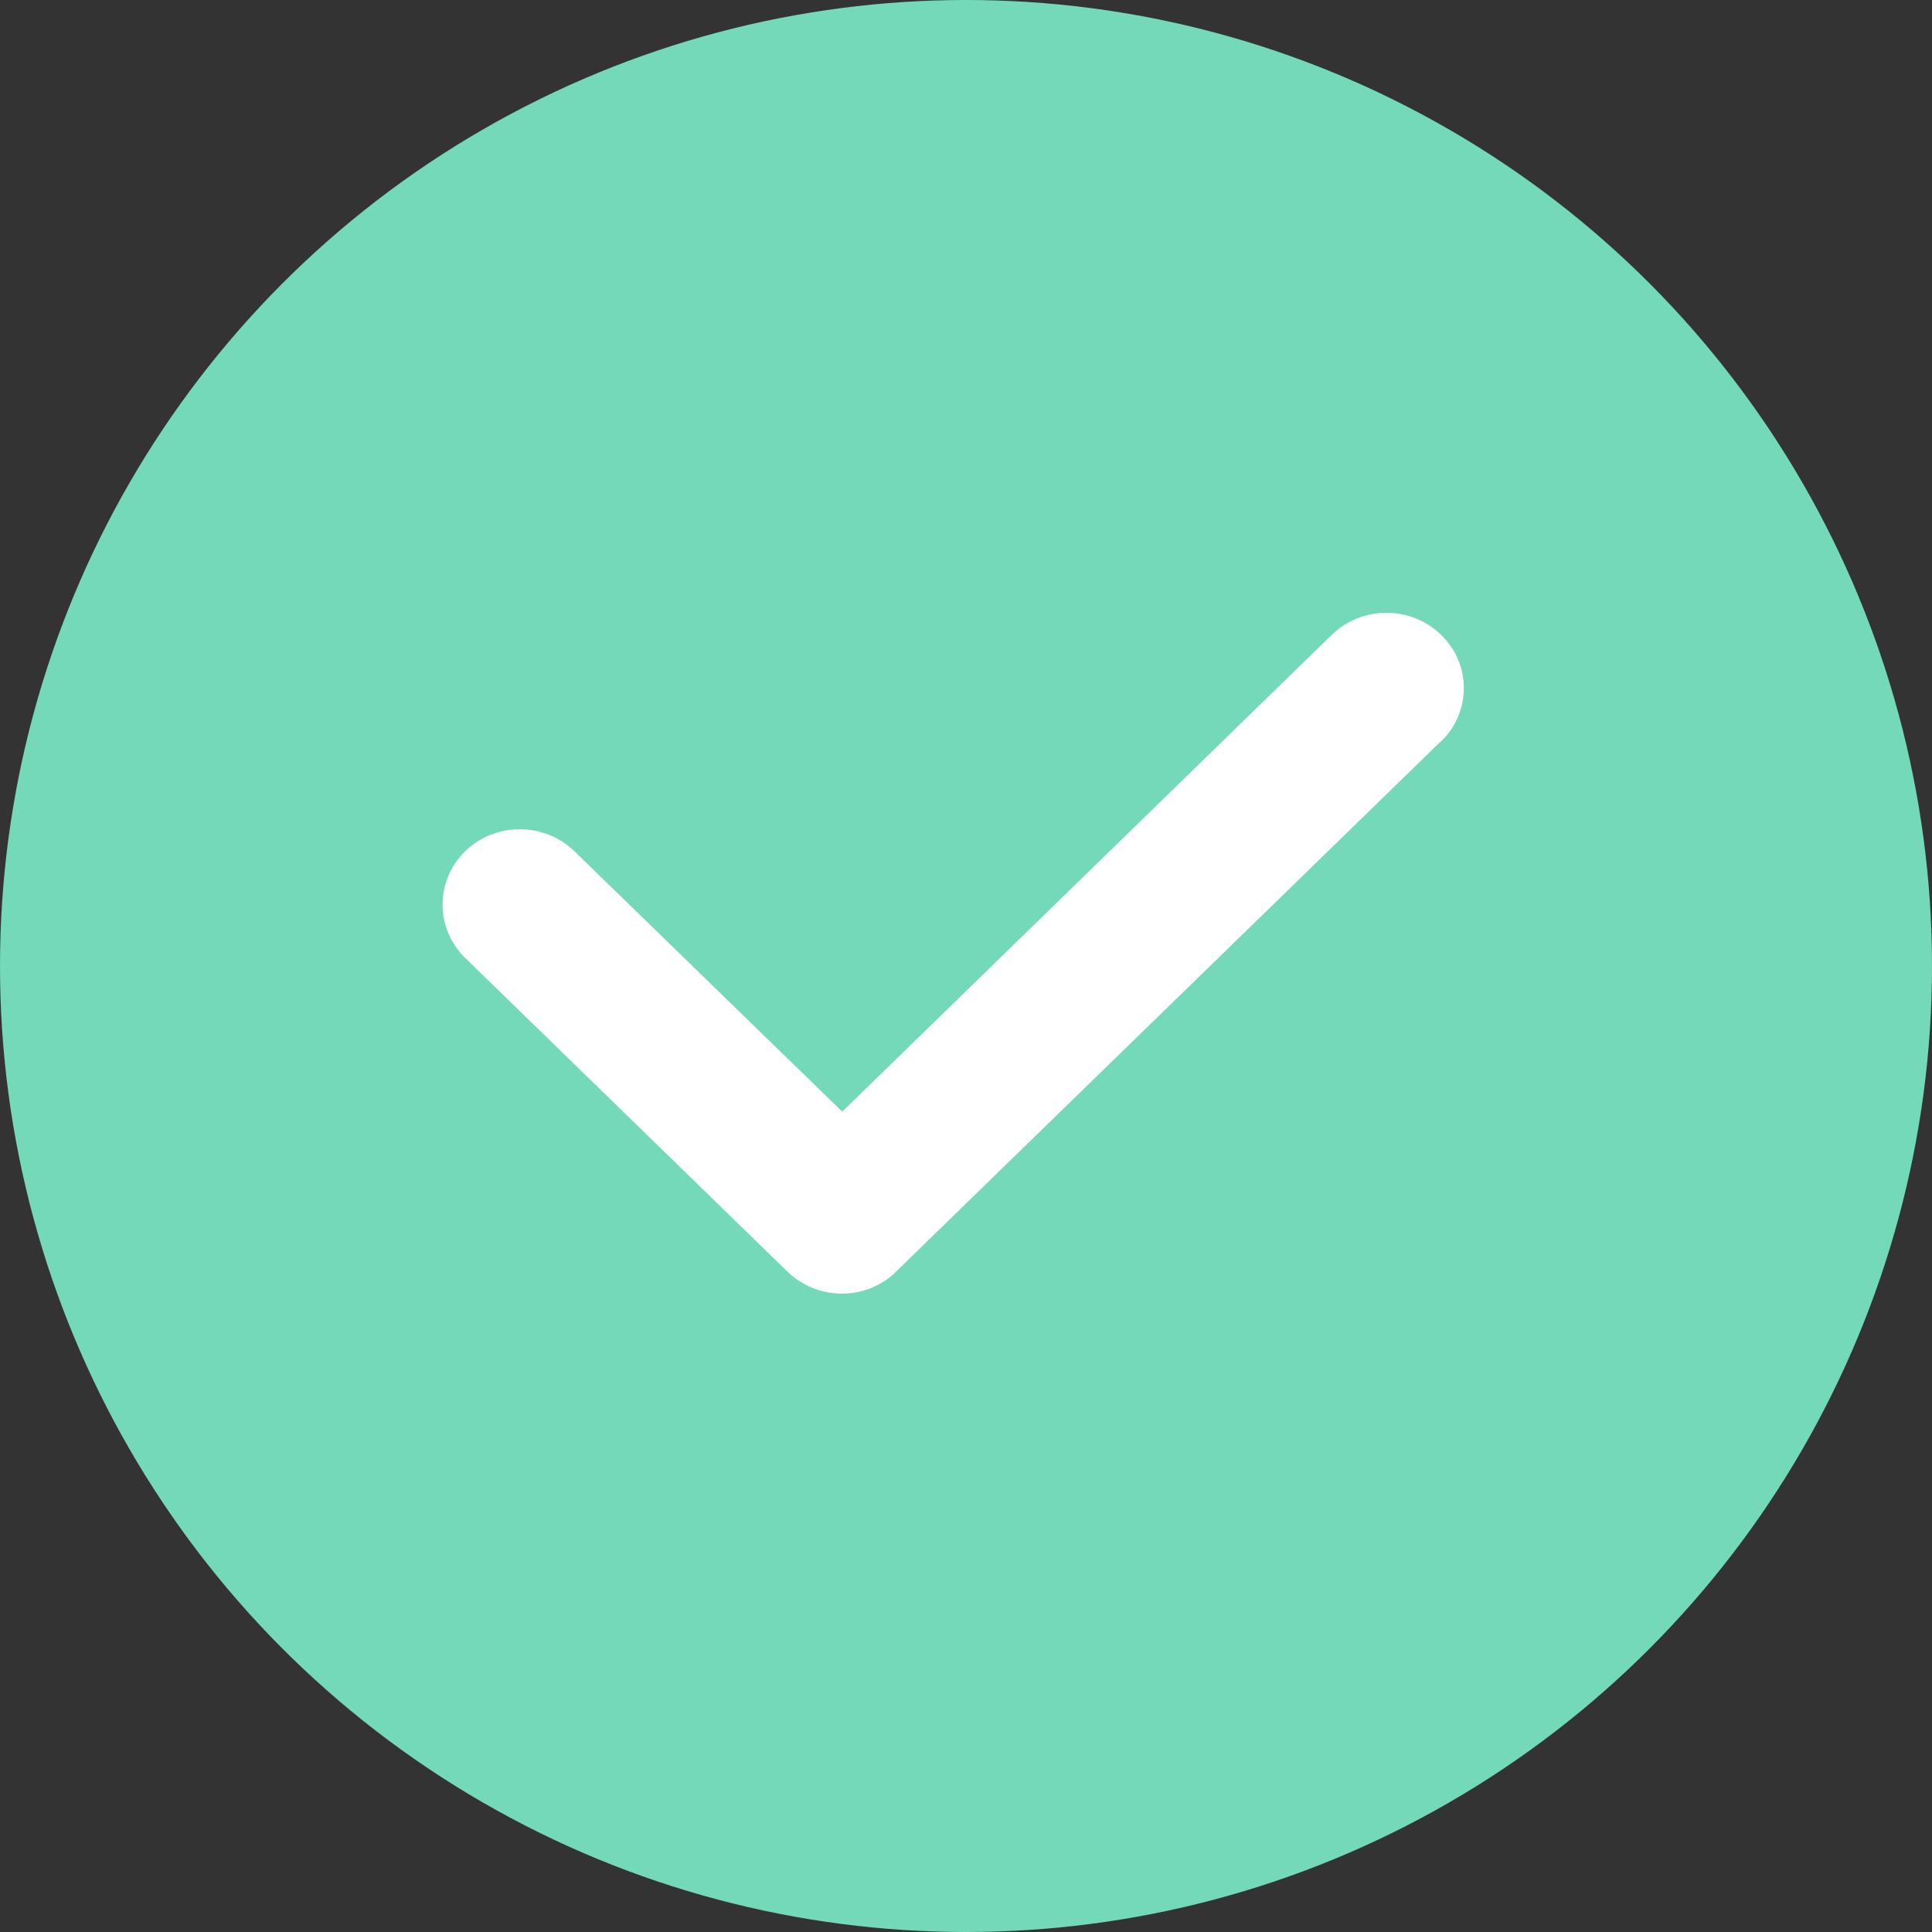
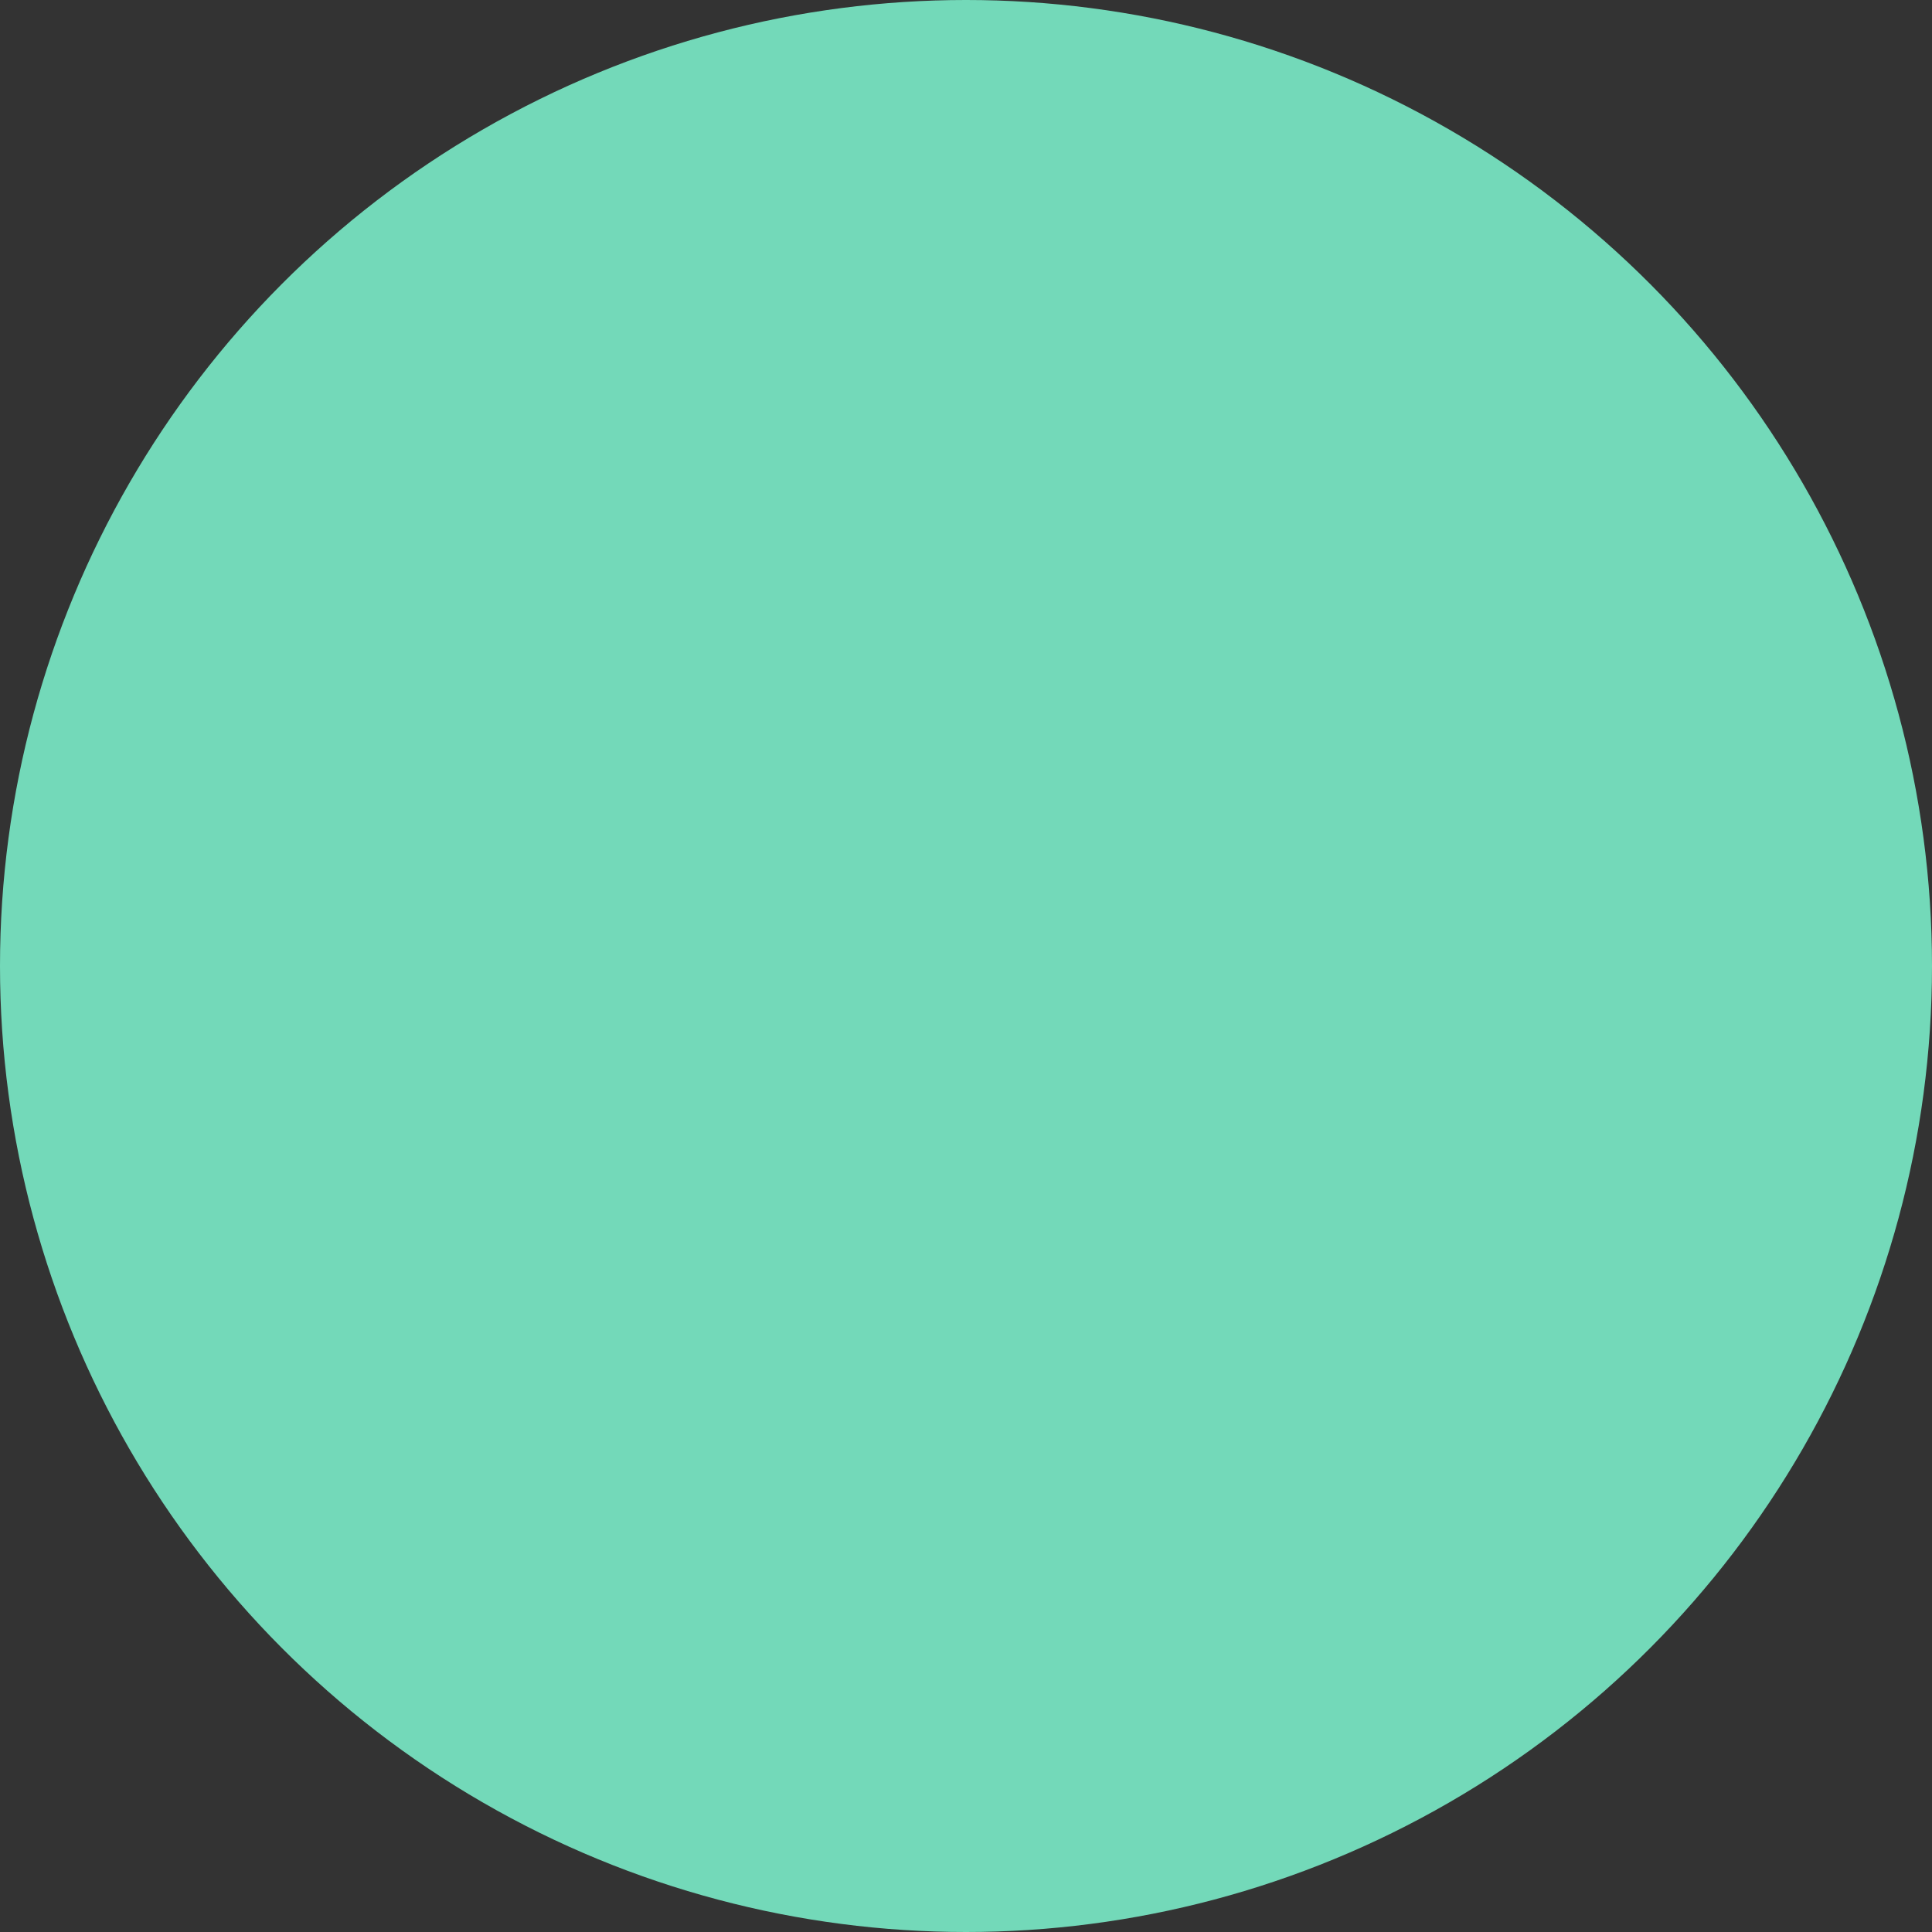
<svg xmlns="http://www.w3.org/2000/svg" width="49" height="49" viewBox="0 0 49 49" fill="none">
  <rect x="0" y="0" width="49" height="49" fill="#333333" stroke="none" />
  <circle cx="24.5" cy="24.5" r="24.5" fill="#73D9B9" />
-   <path d="M36.543 18.803L22.732 32.245C22.643 32.341 22.537 32.42 22.43 32.492C22.104 32.706 21.728 32.809 21.353 32.809C20.977 32.809 20.602 32.706 20.276 32.492C20.161 32.42 20.063 32.341 19.965 32.245L11.795 24.293C11.738 24.237 11.681 24.181 11.64 24.118C11.036 23.371 11.093 22.283 11.795 21.591C12.562 20.845 13.803 20.845 14.57 21.591L21.361 28.194L33.776 16.102C34.543 15.355 35.784 15.355 36.551 16.102C37.318 16.848 37.318 18.056 36.551 18.803H36.543Z" fill="white" />
</svg>